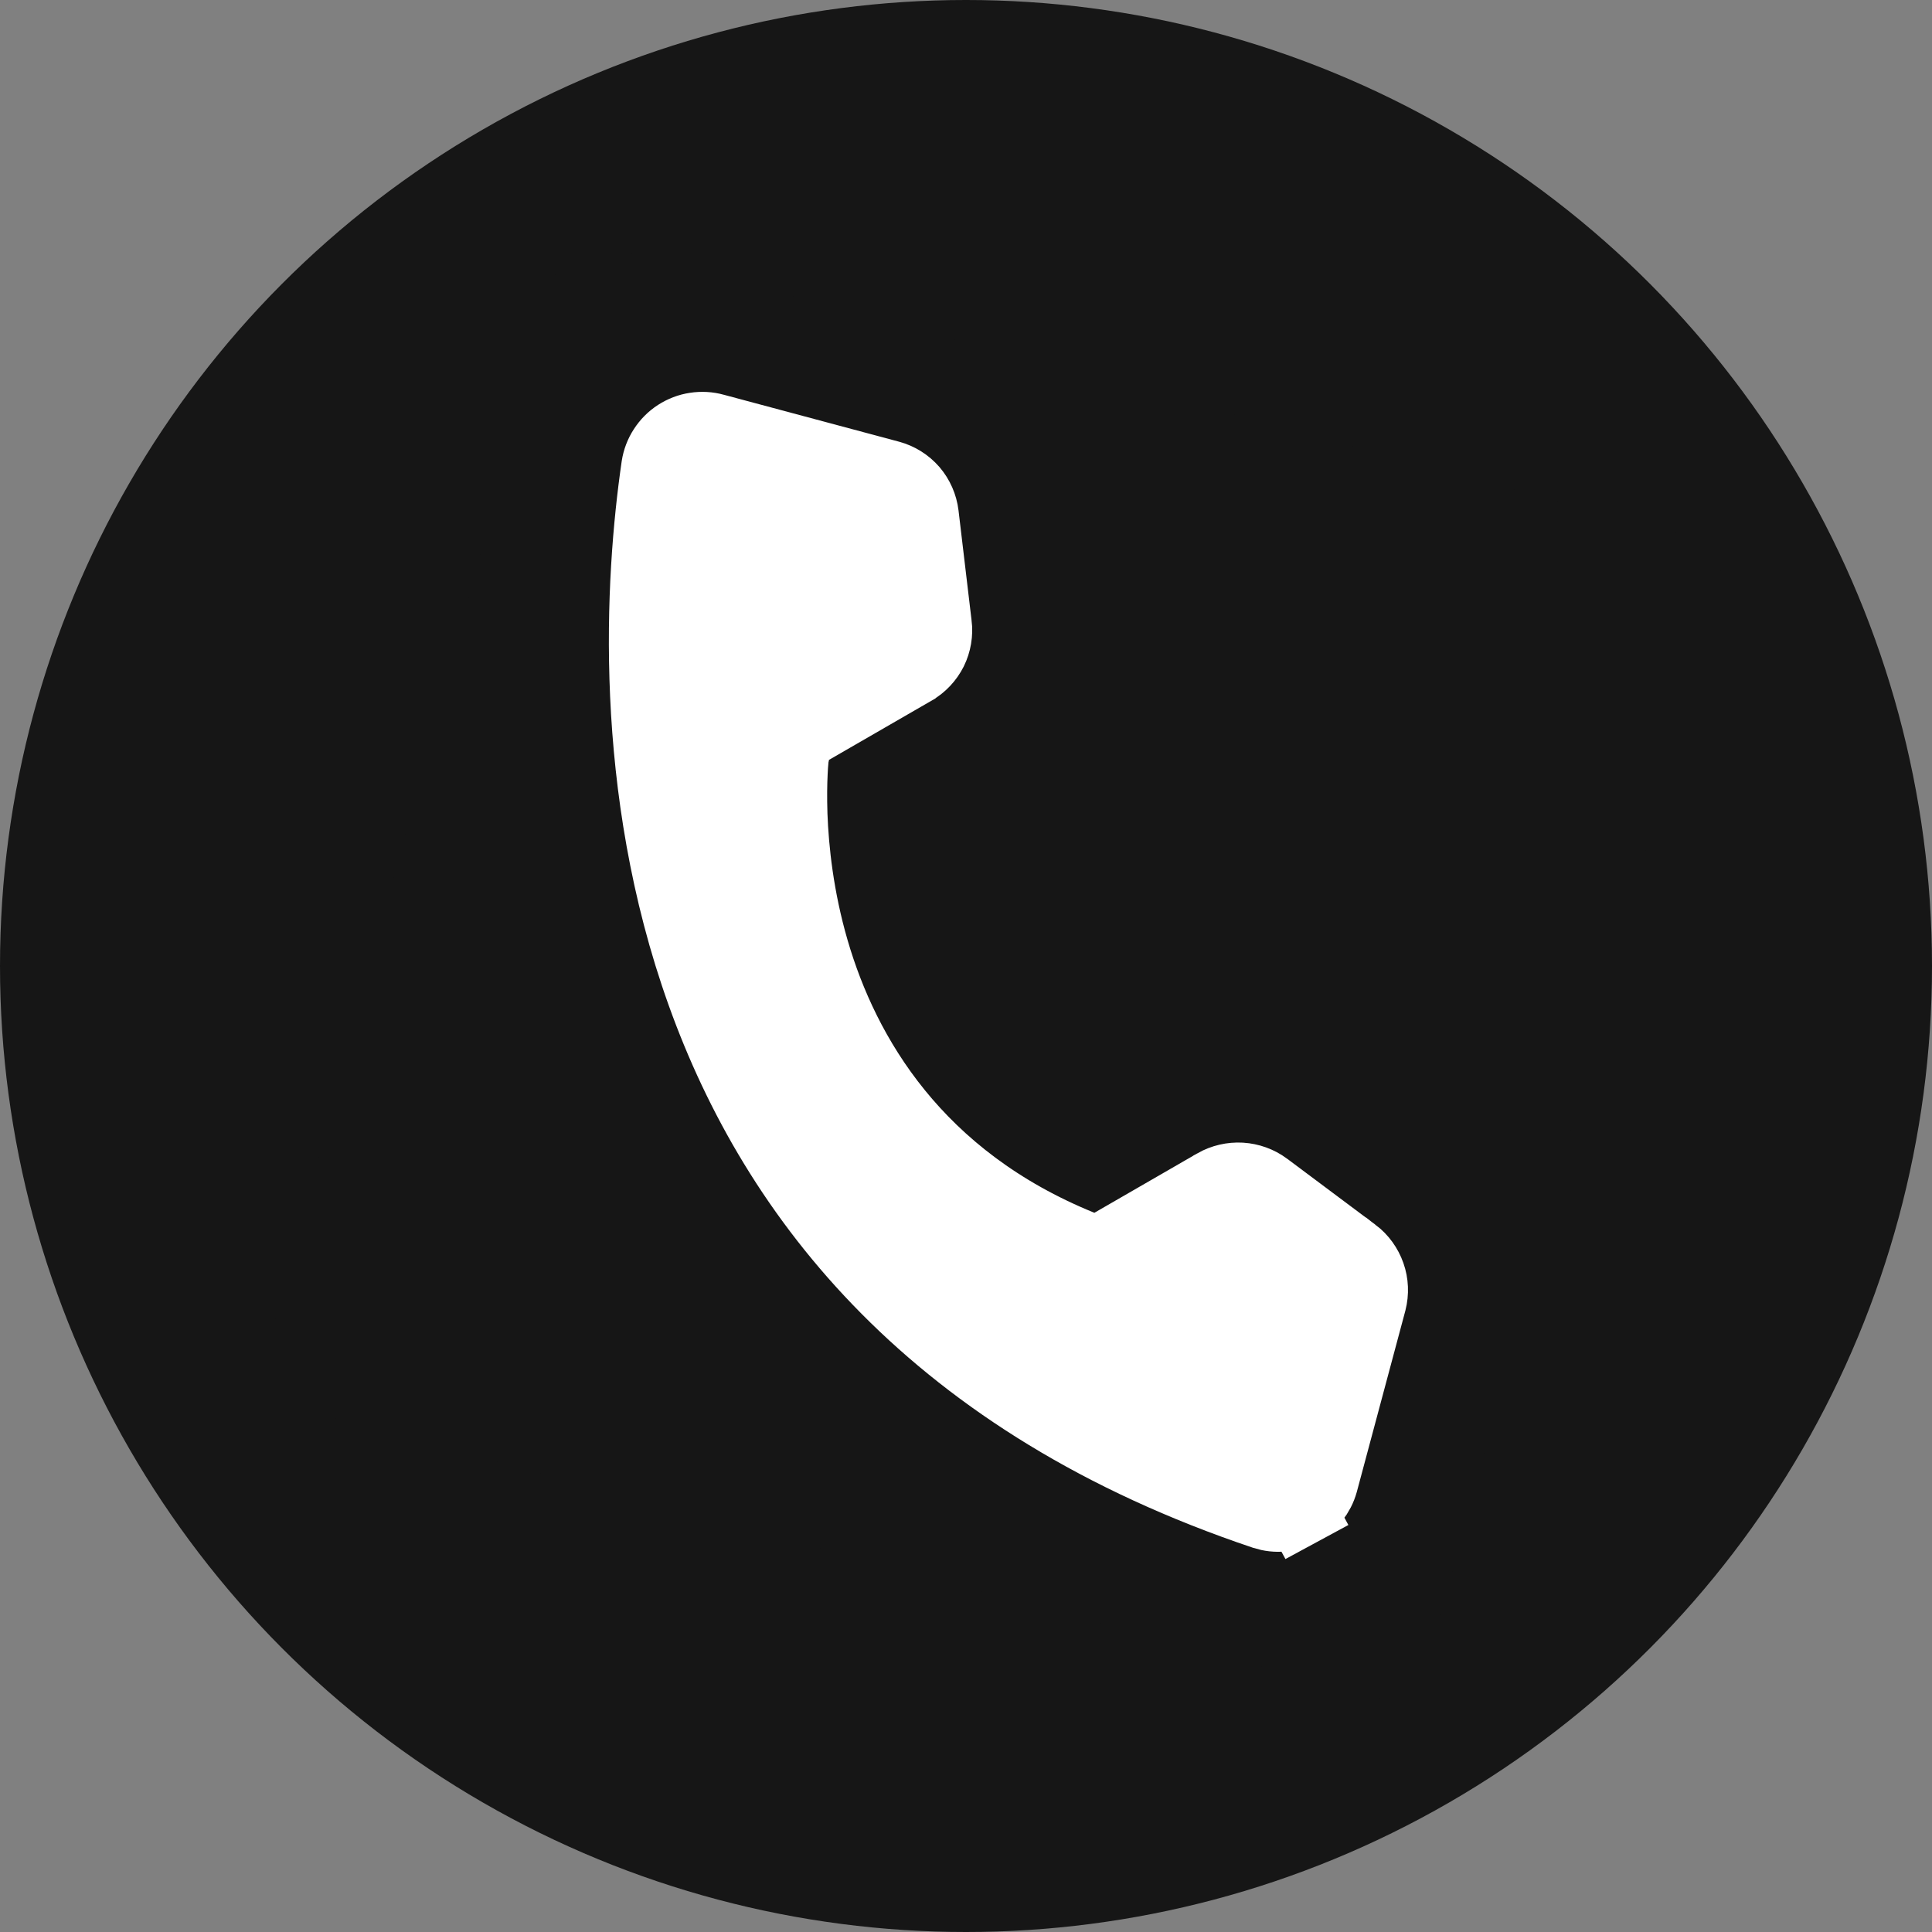
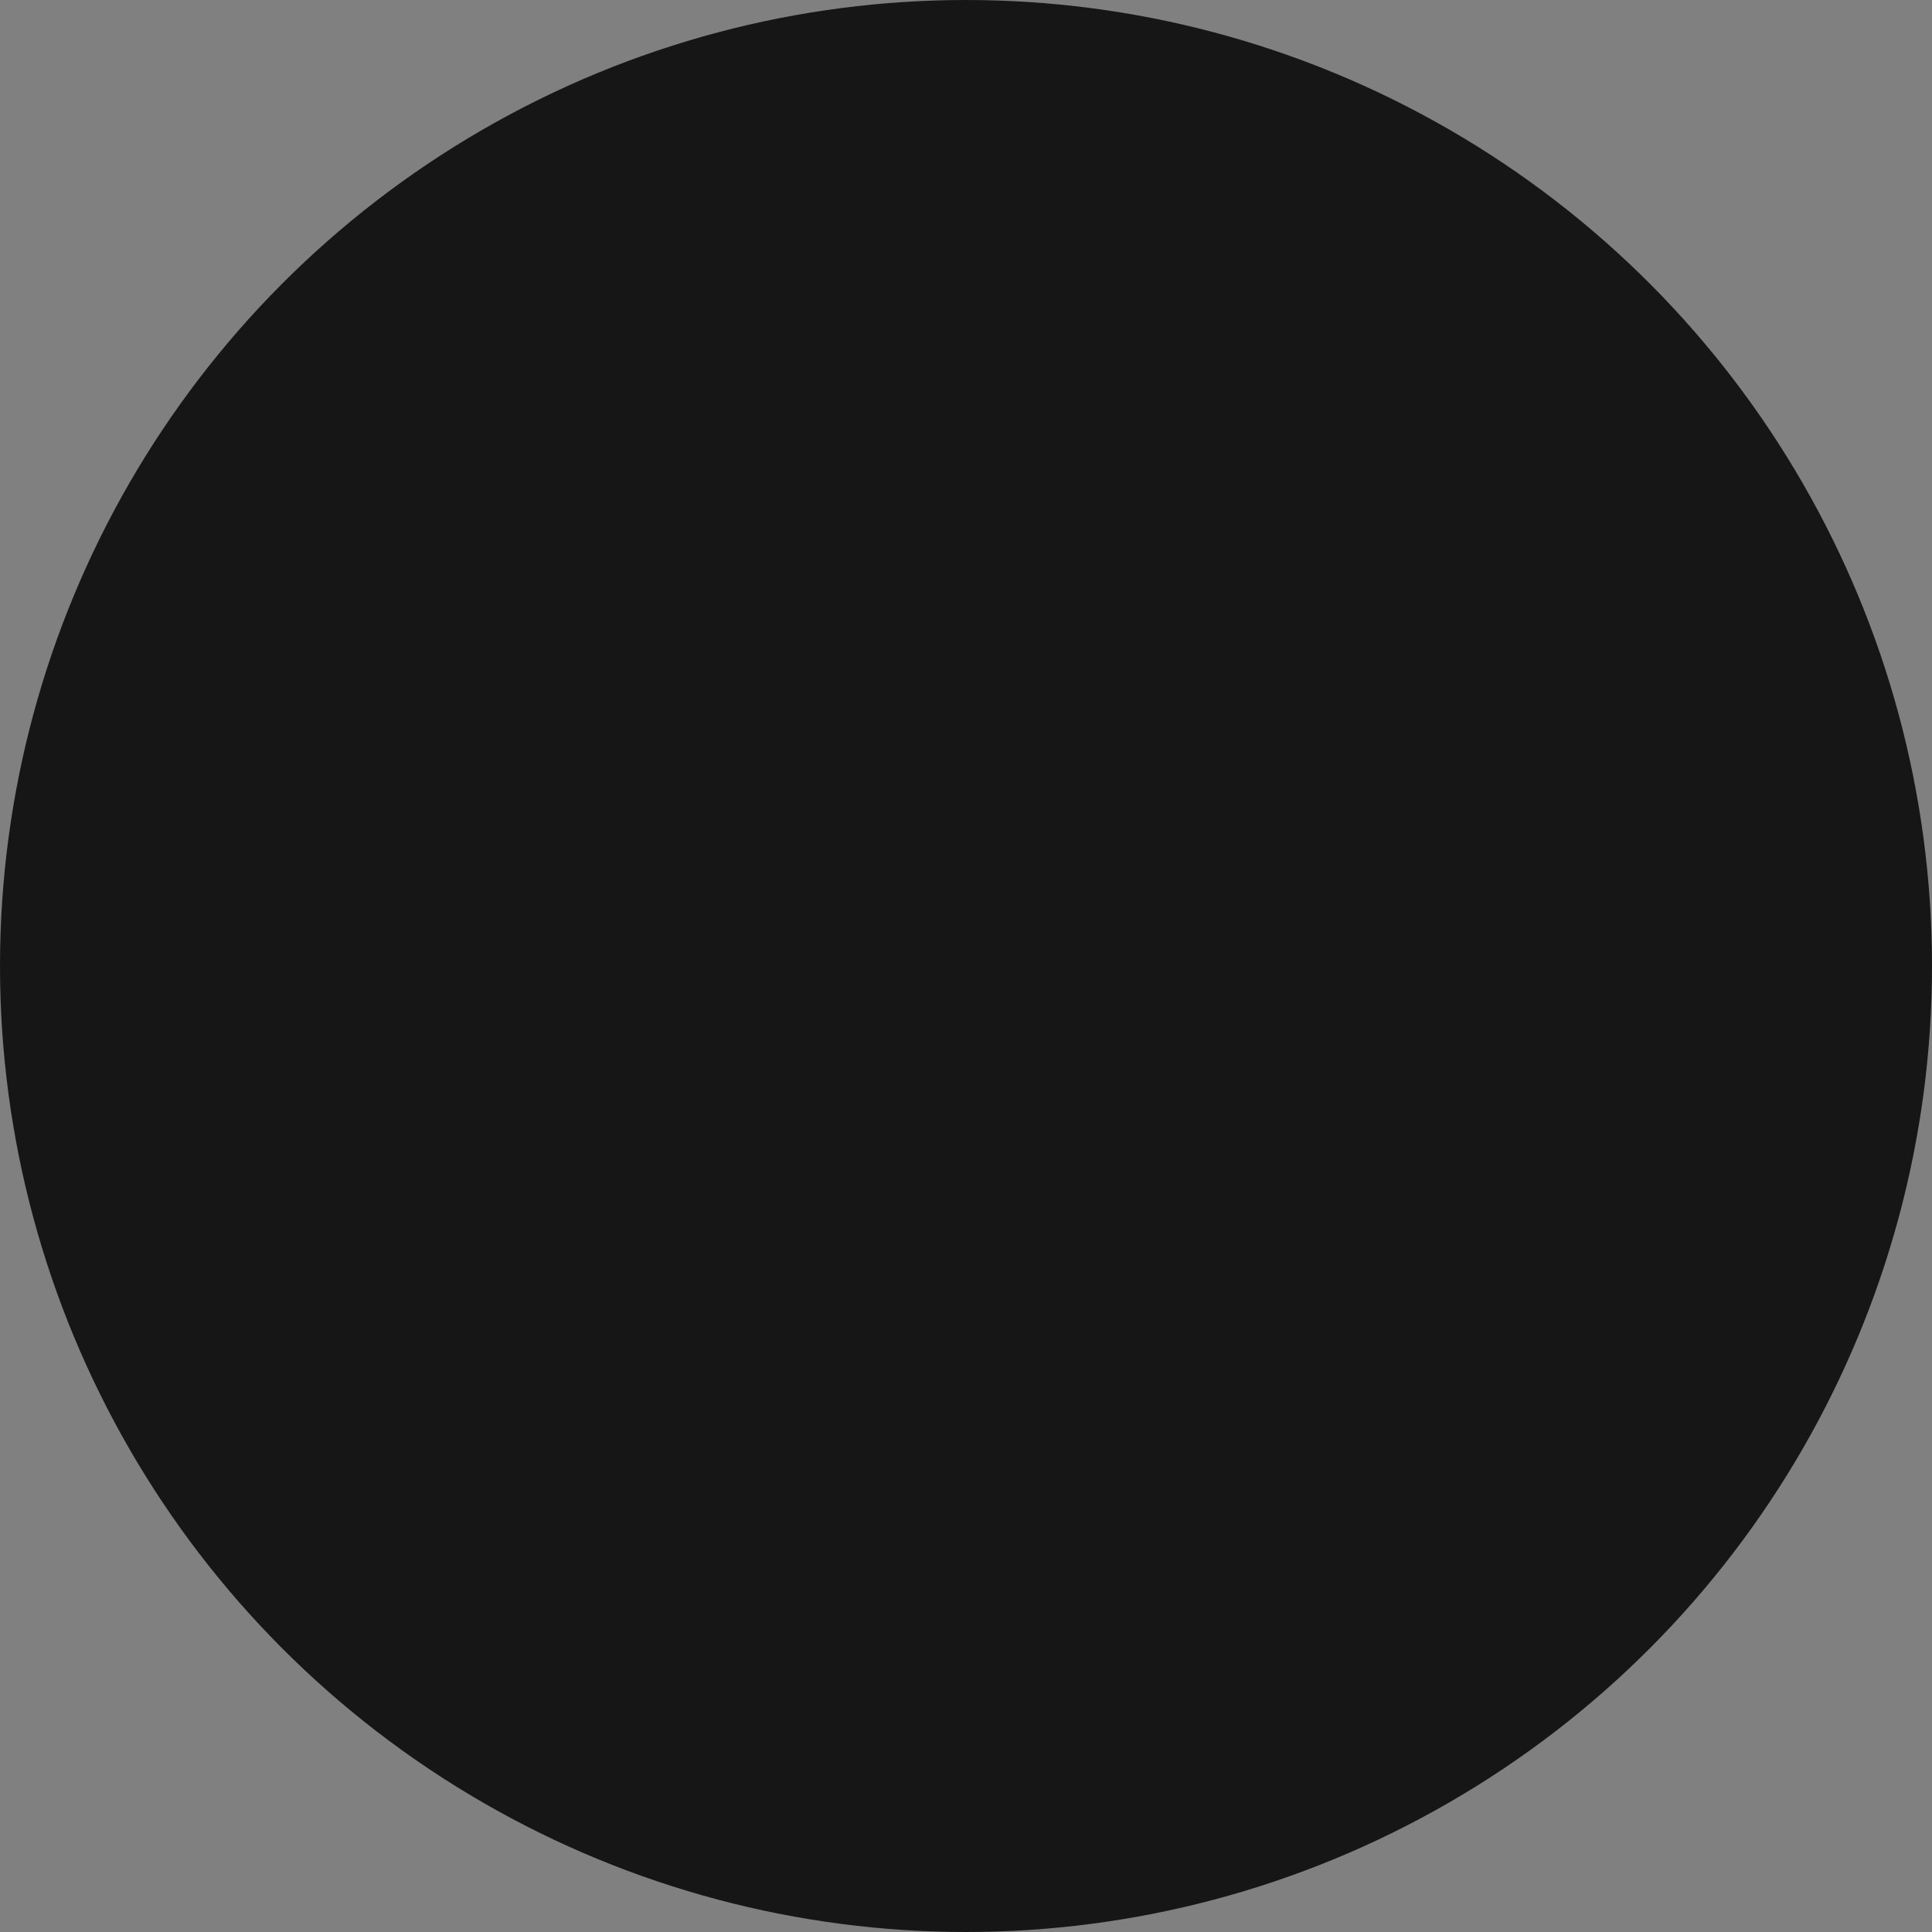
<svg xmlns="http://www.w3.org/2000/svg" width="27" height="27" viewBox="0 0 27 27" fill="none">
  <rect x="0" y="0" width="27" height="27" fill="#808080" stroke="none" />
  <circle cx="13.5" cy="13.5" r="13.5" fill="#161616" />
  <g clip-path="url(#clip0_20_102)">
    <rect width="16.802" height="16.802" transform="translate(7.902 3.293) rotate(15)" fill="#161616" />
-     <path d="M15.106 17.412L15.332 17.504L15.544 17.382L16.982 16.552C16.982 16.552 16.982 16.552 16.983 16.551C17.092 16.49 17.216 16.461 17.342 16.468C17.467 16.476 17.587 16.519 17.688 16.593C17.689 16.594 17.689 16.594 17.689 16.594L18.921 17.515C18.922 17.515 18.922 17.515 18.922 17.515C19.023 17.592 19.099 17.697 19.141 17.817C19.183 17.936 19.188 18.065 19.157 18.188L18.479 20.719C18.456 20.802 18.416 20.879 18.363 20.946C18.309 21.013 18.242 21.069 18.166 21.11L18.404 21.55L18.166 21.11C18.09 21.151 18.007 21.176 17.921 21.184C17.836 21.192 17.75 21.182 17.669 21.156C13.055 19.606 10.841 16.74 9.817 13.884C8.783 11.003 8.953 8.1 9.183 6.518C9.197 6.429 9.229 6.344 9.278 6.269C9.327 6.193 9.391 6.128 9.467 6.079C9.543 6.03 9.628 5.997 9.717 5.984C9.806 5.97 9.897 5.975 9.984 5.999L9.984 5.999L9.987 6L12.436 6.656C12.558 6.689 12.667 6.758 12.75 6.853C12.832 6.949 12.884 7.068 12.899 7.193L12.899 7.193L13.081 8.726L13.081 8.726L13.082 8.73C13.097 8.853 13.076 8.979 13.021 9.091C12.965 9.202 12.878 9.295 12.771 9.357C12.771 9.357 12.771 9.357 12.77 9.358L11.331 10.189L11.113 10.315L11.084 10.564L11.581 10.622C11.084 10.564 11.084 10.565 11.084 10.565L11.084 10.565L11.084 10.567L11.083 10.571L11.082 10.585C11.081 10.597 11.079 10.612 11.078 10.632C11.074 10.672 11.07 10.728 11.067 10.799C11.06 10.94 11.056 11.141 11.064 11.386C11.082 11.874 11.152 12.546 11.365 13.278C11.794 14.752 12.808 16.479 15.106 17.412Z" fill="white" stroke="white" />
  </g>
  <defs>
    <clipPath id="clip0_20_102">
      <rect width="16.802" height="16.802" fill="white" transform="translate(7.902 3.293) rotate(15)" />
    </clipPath>
  </defs>
</svg>